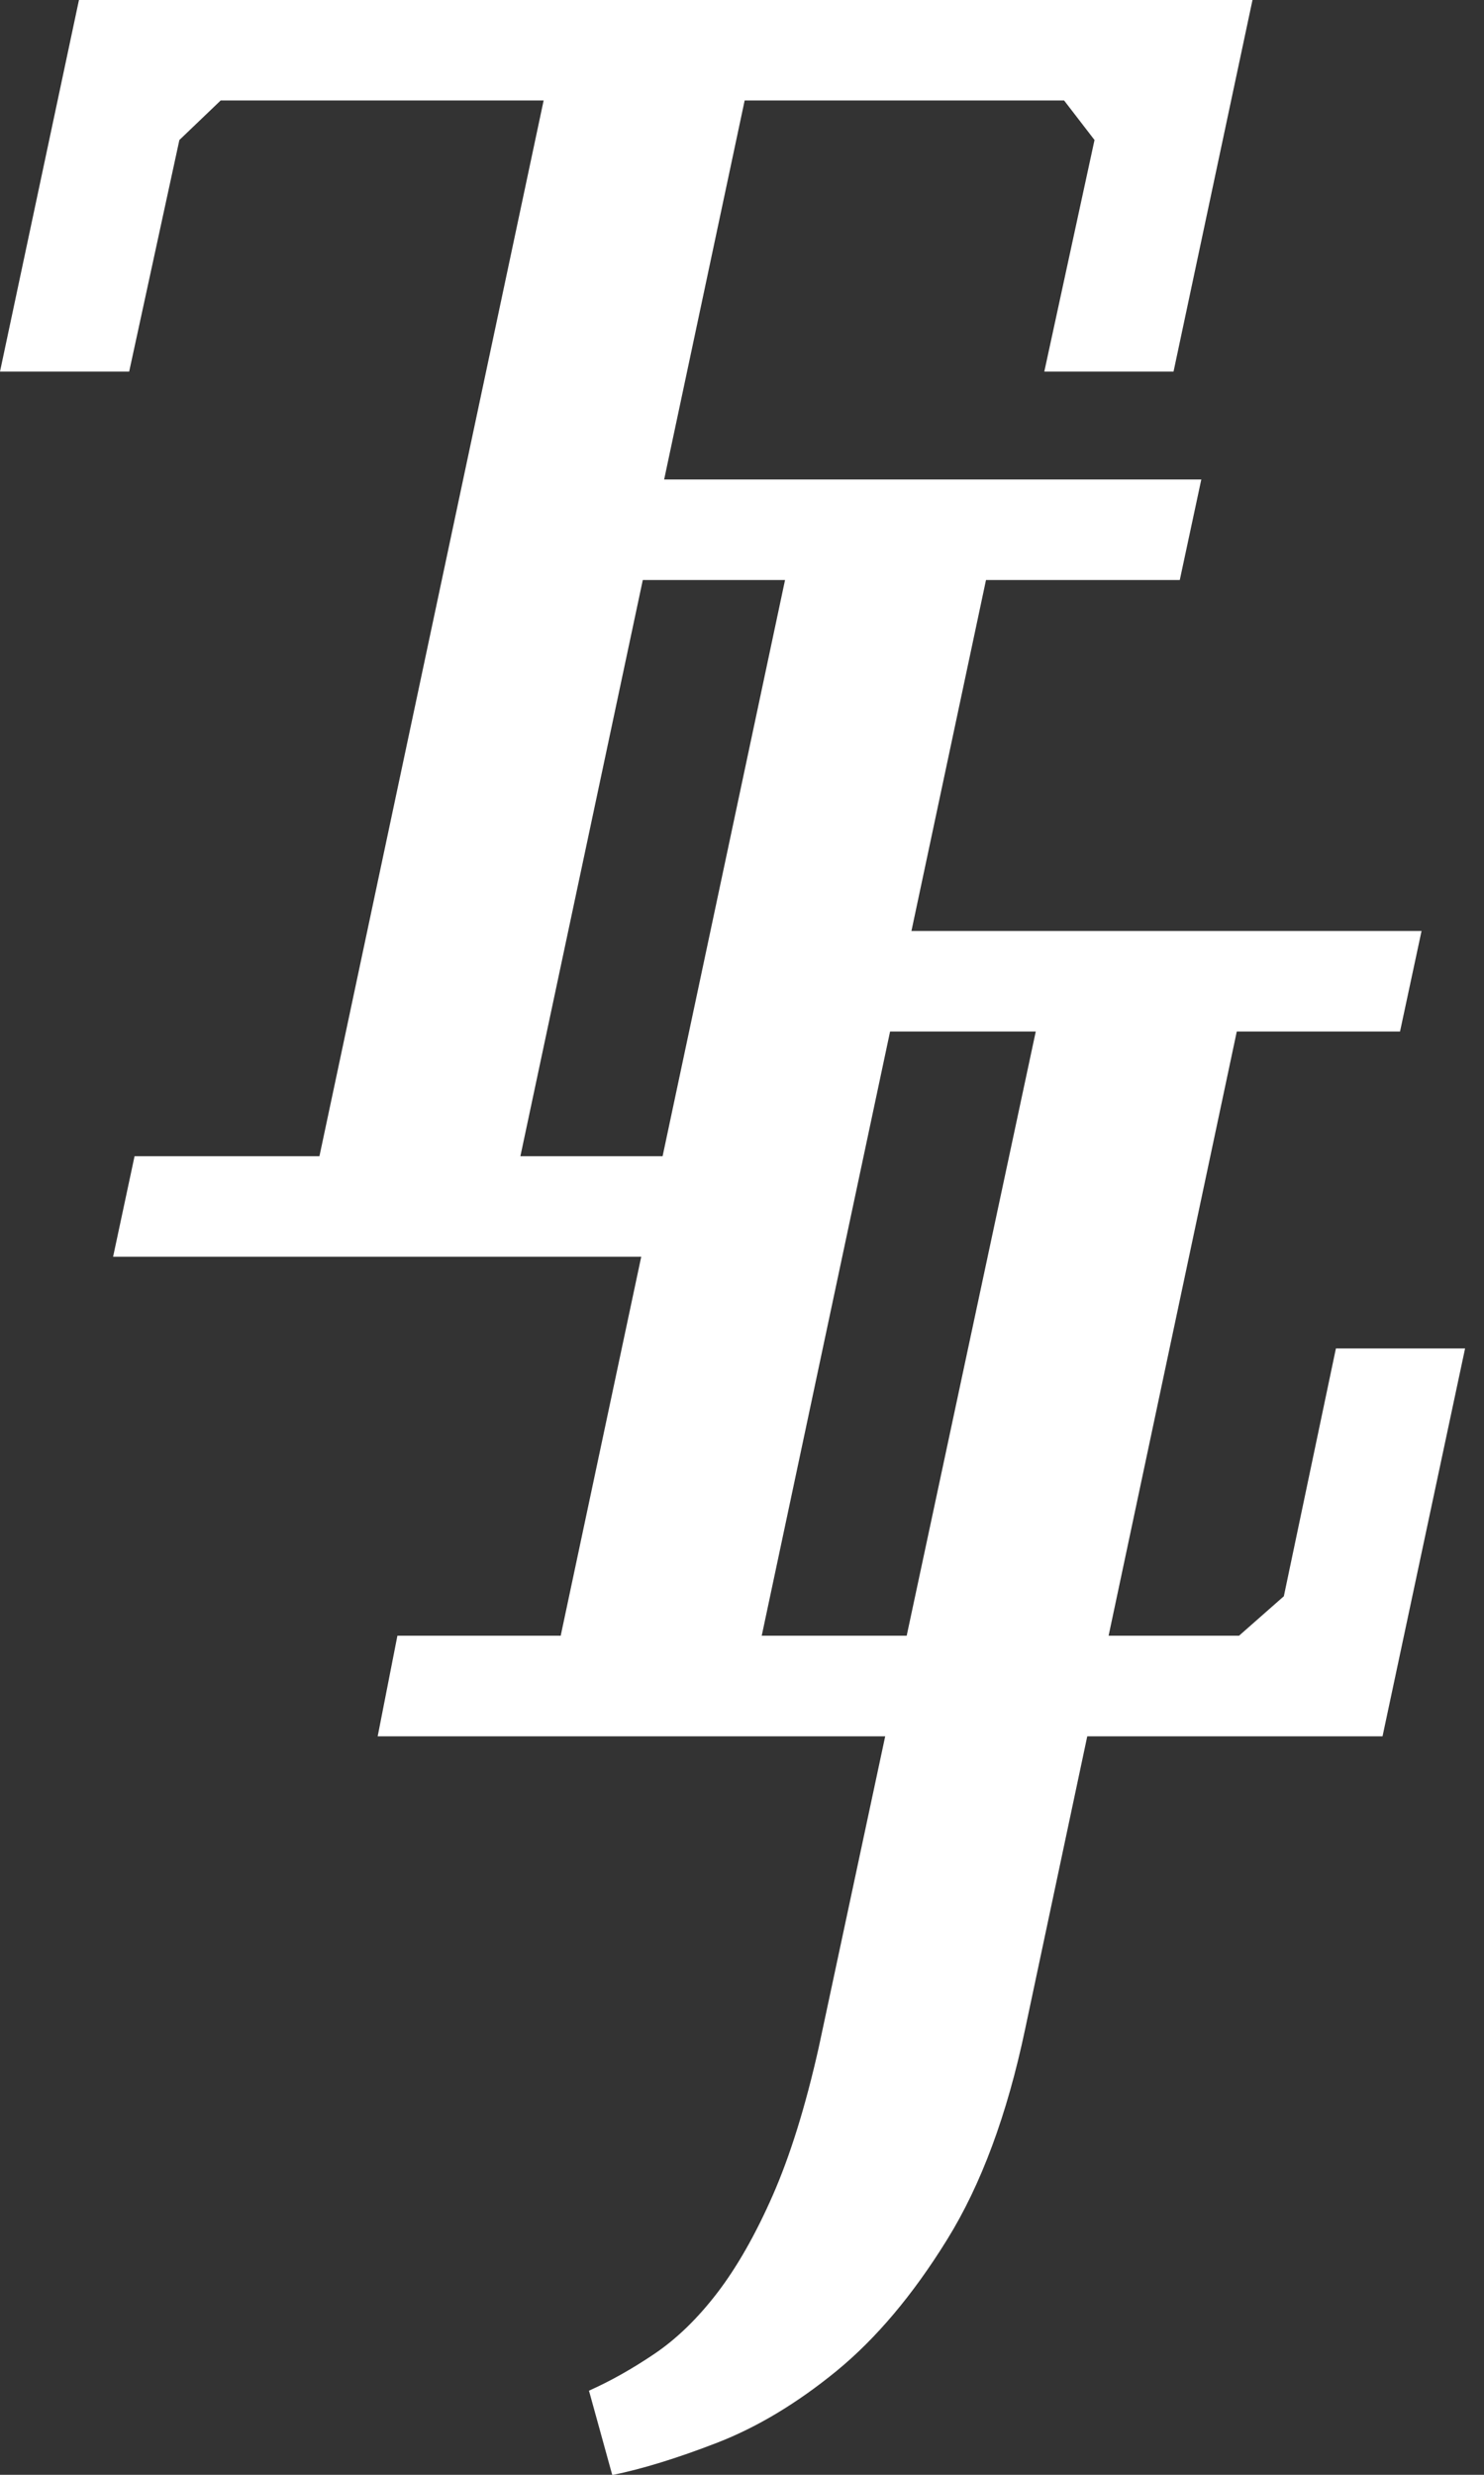
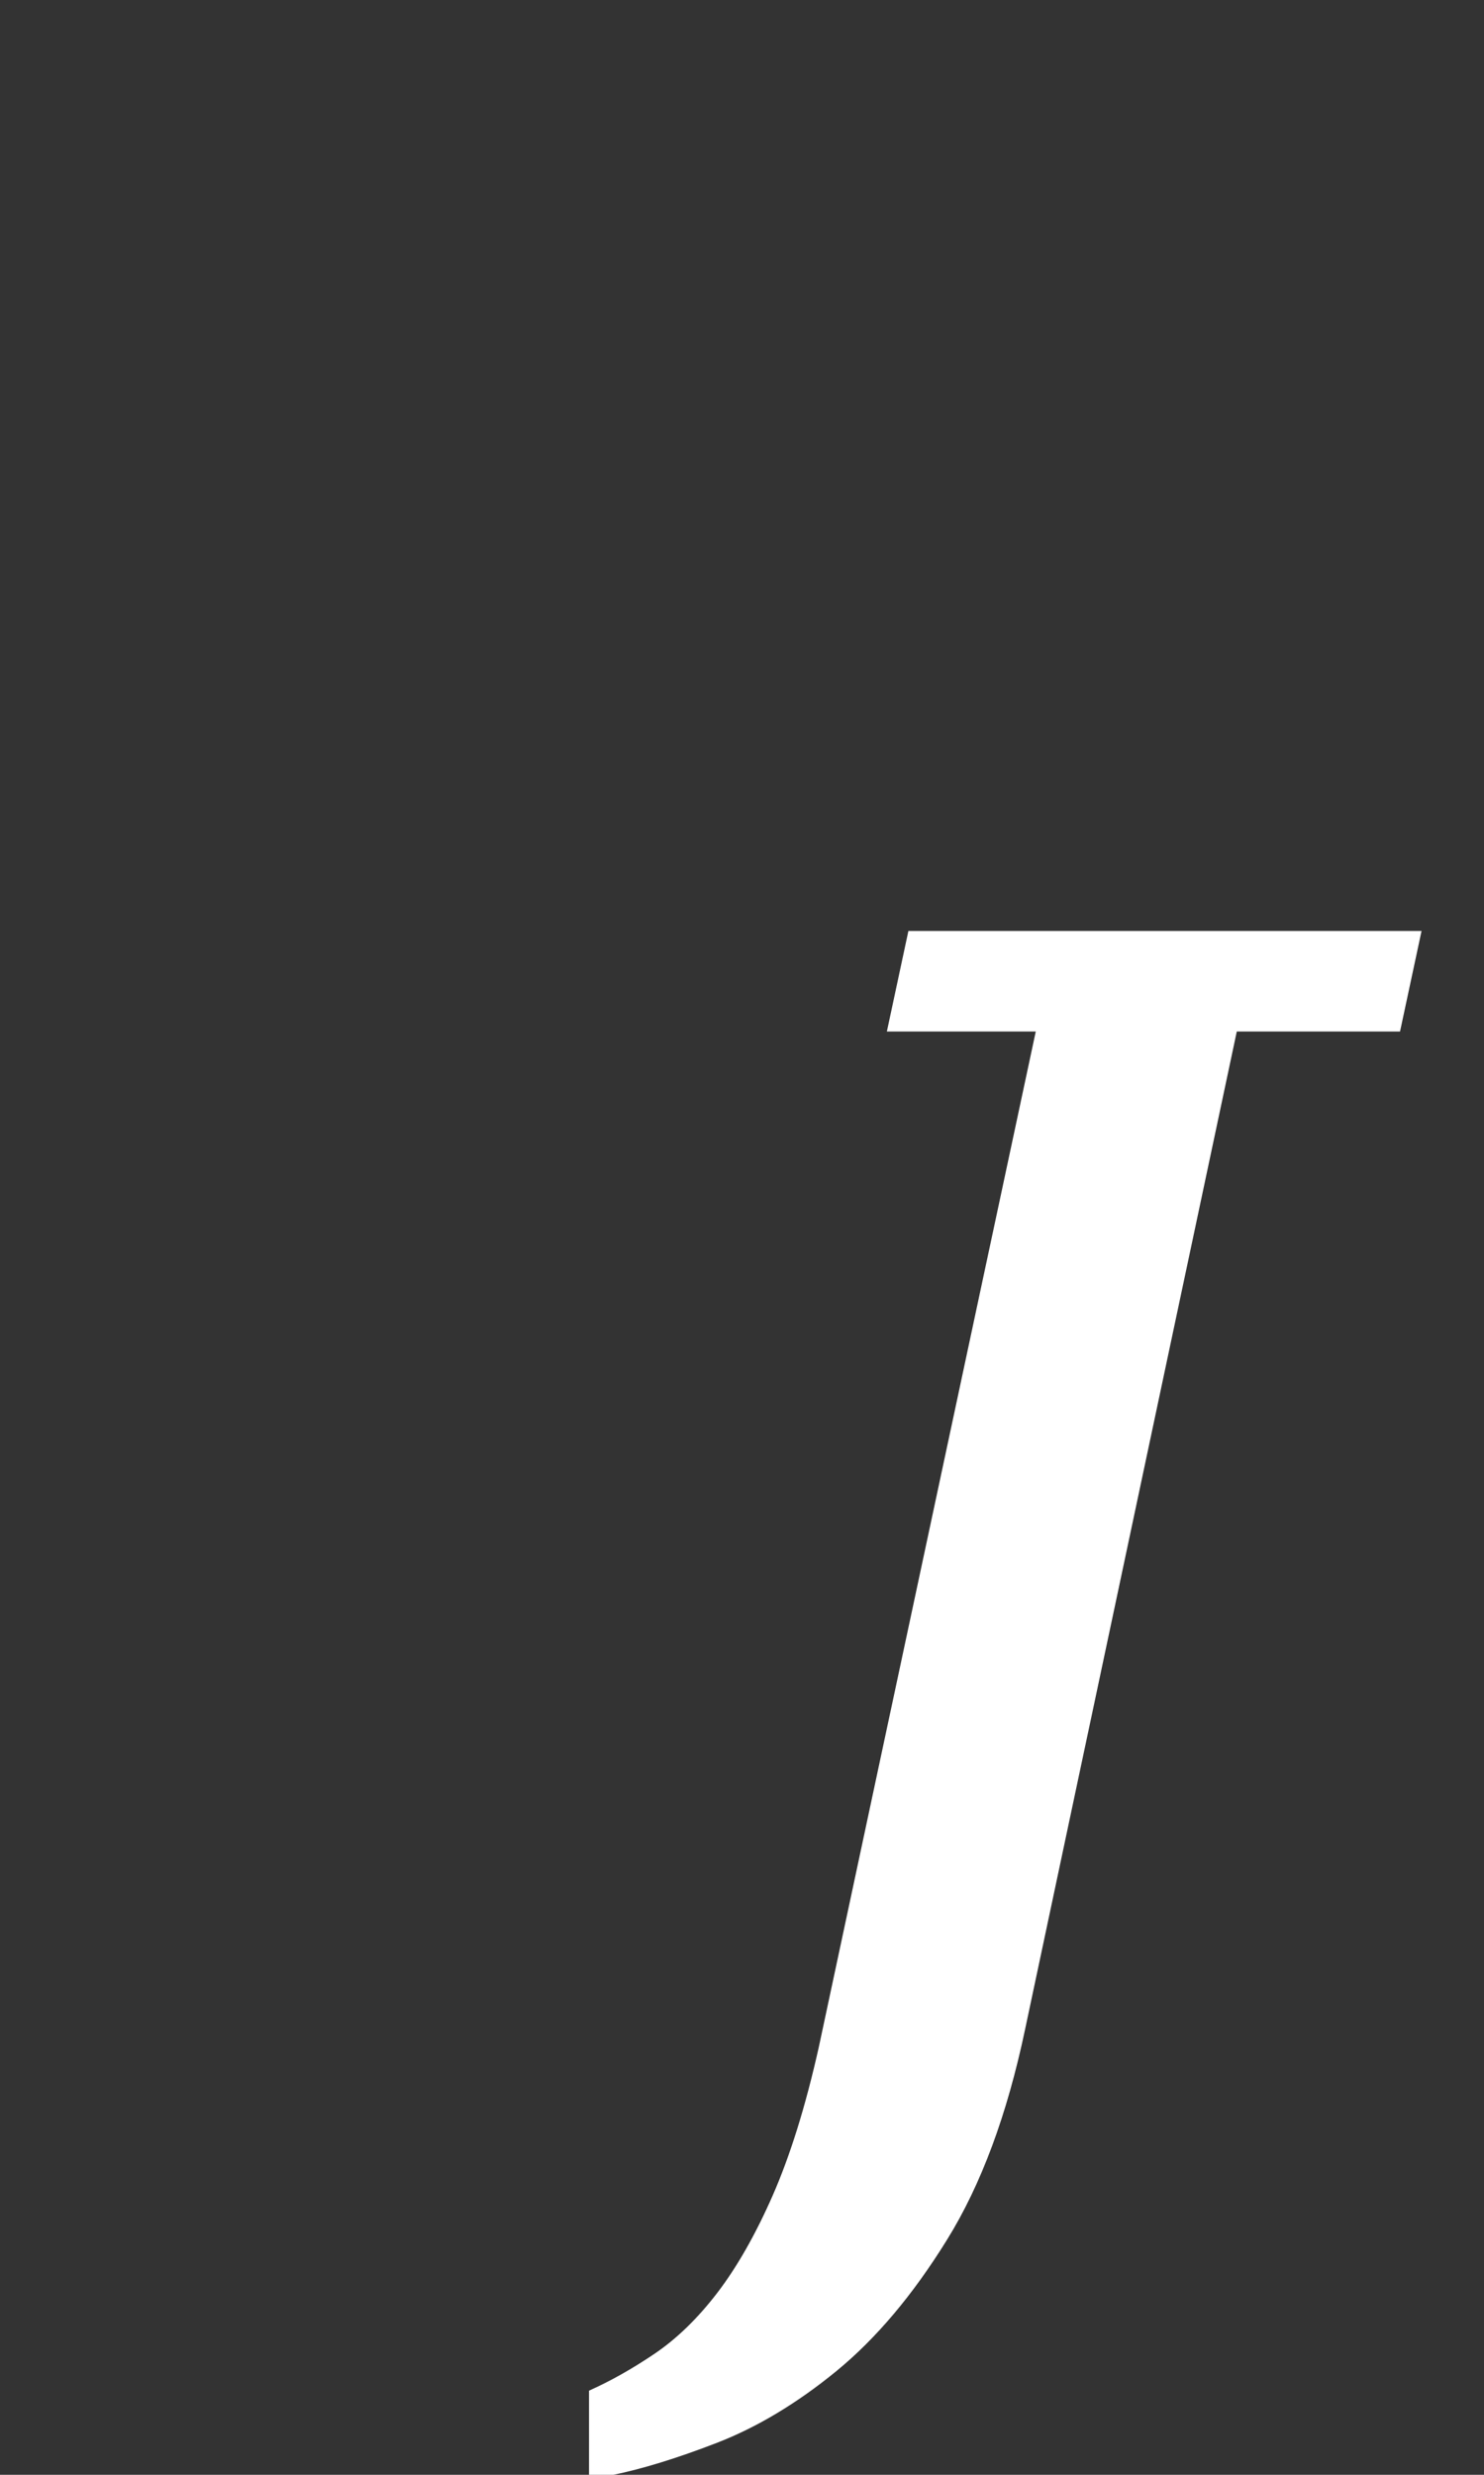
<svg xmlns="http://www.w3.org/2000/svg" width="24" height="40" viewBox="0 0 24 40" fill="none">
  <rect x="0" y="0" width="24" height="40" fill="#333333" stroke="none" />
-   <path d="M11.057 20.313H1.829L2.176 18.688H5.166L8.792 1.624H3.569L2.901 2.263L2.089 6.006H0L1.277 0H20.256L18.979 6.006H16.889L17.701 2.263L17.209 1.624H12.043L8.416 18.688H11.405L11.057 20.313Z" fill="white" />
-   <path d="M10.055 9.375L10.403 7.75H19.428L19.08 9.375H15.946L12.319 26.438H20.038L20.763 25.8L21.605 21.795H23.694L22.359 28.064H6.108L6.427 26.438H9.068L12.696 9.375H10.055Z" fill="white" />
-   <path d="M9.526 38.64C9.875 38.484 10.227 38.286 10.585 38.044C10.943 37.802 11.282 37.474 11.601 37.058C11.92 36.641 12.22 36.115 12.5 35.477C12.78 34.838 13.027 34.045 13.24 33.097L16.751 16.672H14.343L14.691 15.047H22.99L22.642 16.672H20.002L16.577 32.806C16.287 34.181 15.867 35.313 15.315 36.202C14.764 37.092 14.168 37.798 13.53 38.321C12.892 38.843 12.248 39.229 11.6 39.481C10.951 39.732 10.386 39.906 9.902 40.004L9.525 38.64H9.526Z" fill="white" />
+   <path d="M9.526 38.64C9.875 38.484 10.227 38.286 10.585 38.044C10.943 37.802 11.282 37.474 11.601 37.058C11.92 36.641 12.22 36.115 12.5 35.477C12.78 34.838 13.027 34.045 13.24 33.097L16.751 16.672H14.343L14.691 15.047H22.99L22.642 16.672H20.002L16.577 32.806C16.287 34.181 15.867 35.313 15.315 36.202C14.764 37.092 14.168 37.798 13.53 38.321C12.892 38.843 12.248 39.229 11.6 39.481C10.951 39.732 10.386 39.906 9.902 40.004H9.526Z" fill="white" />
</svg>